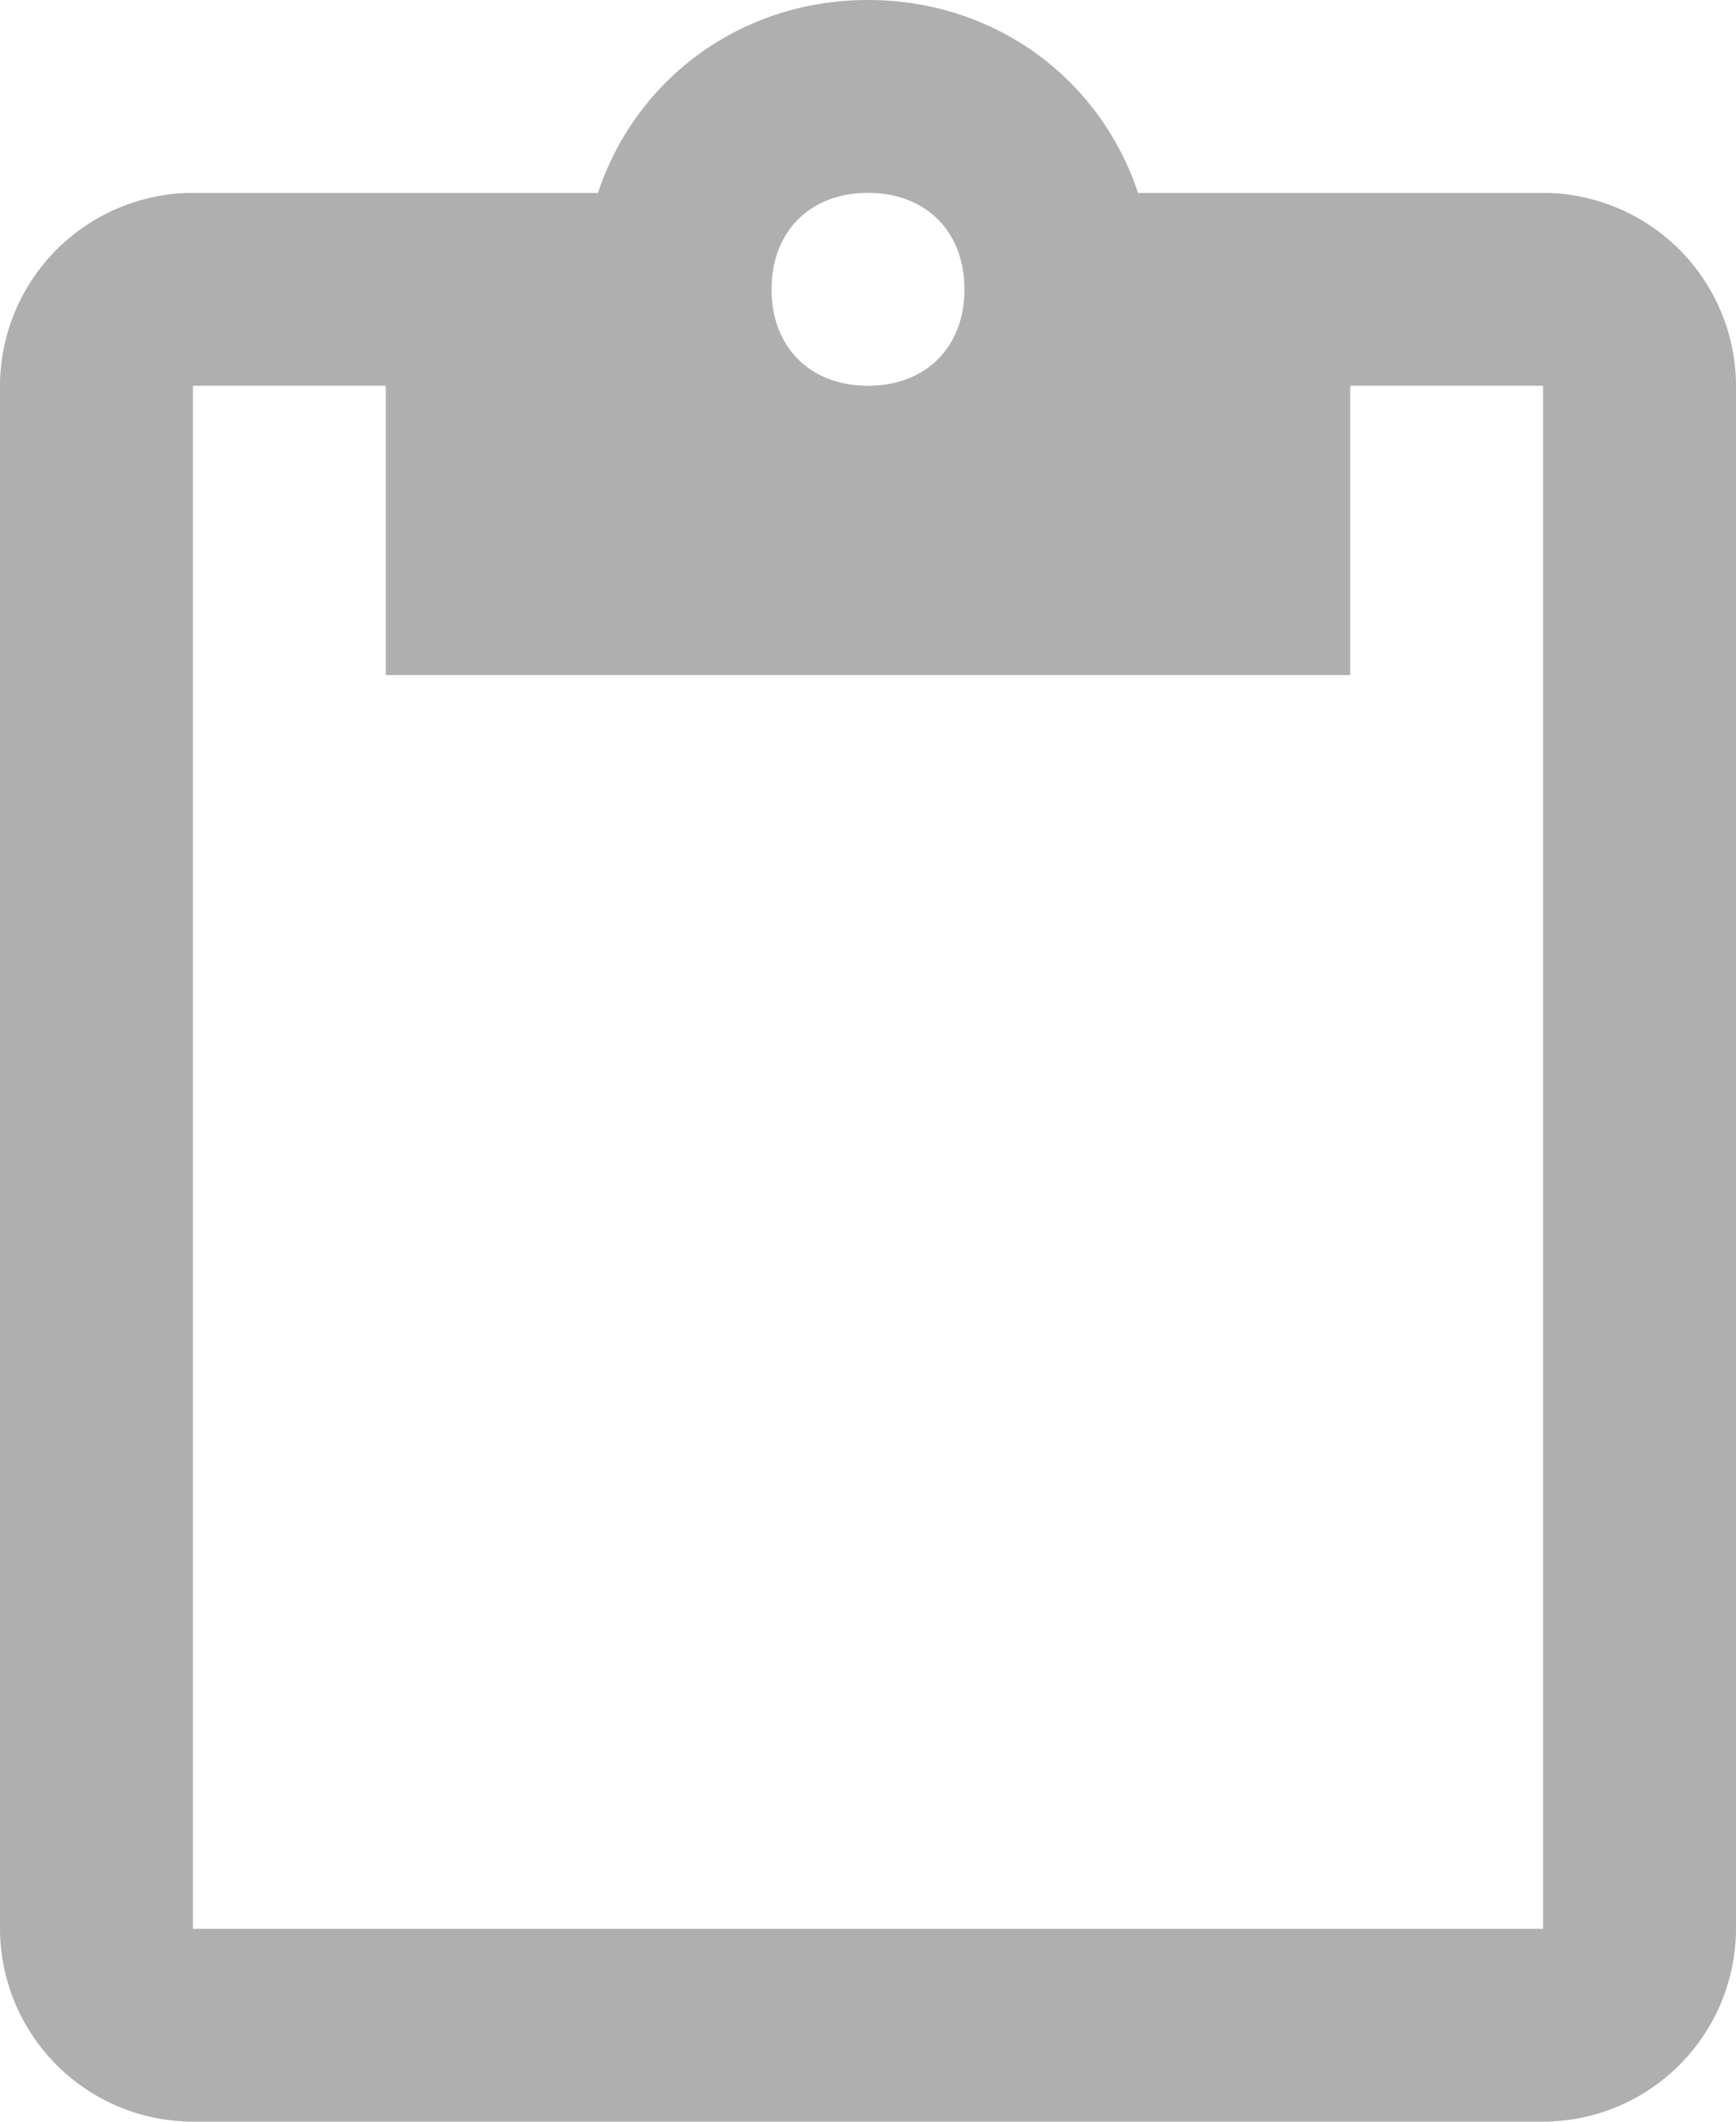
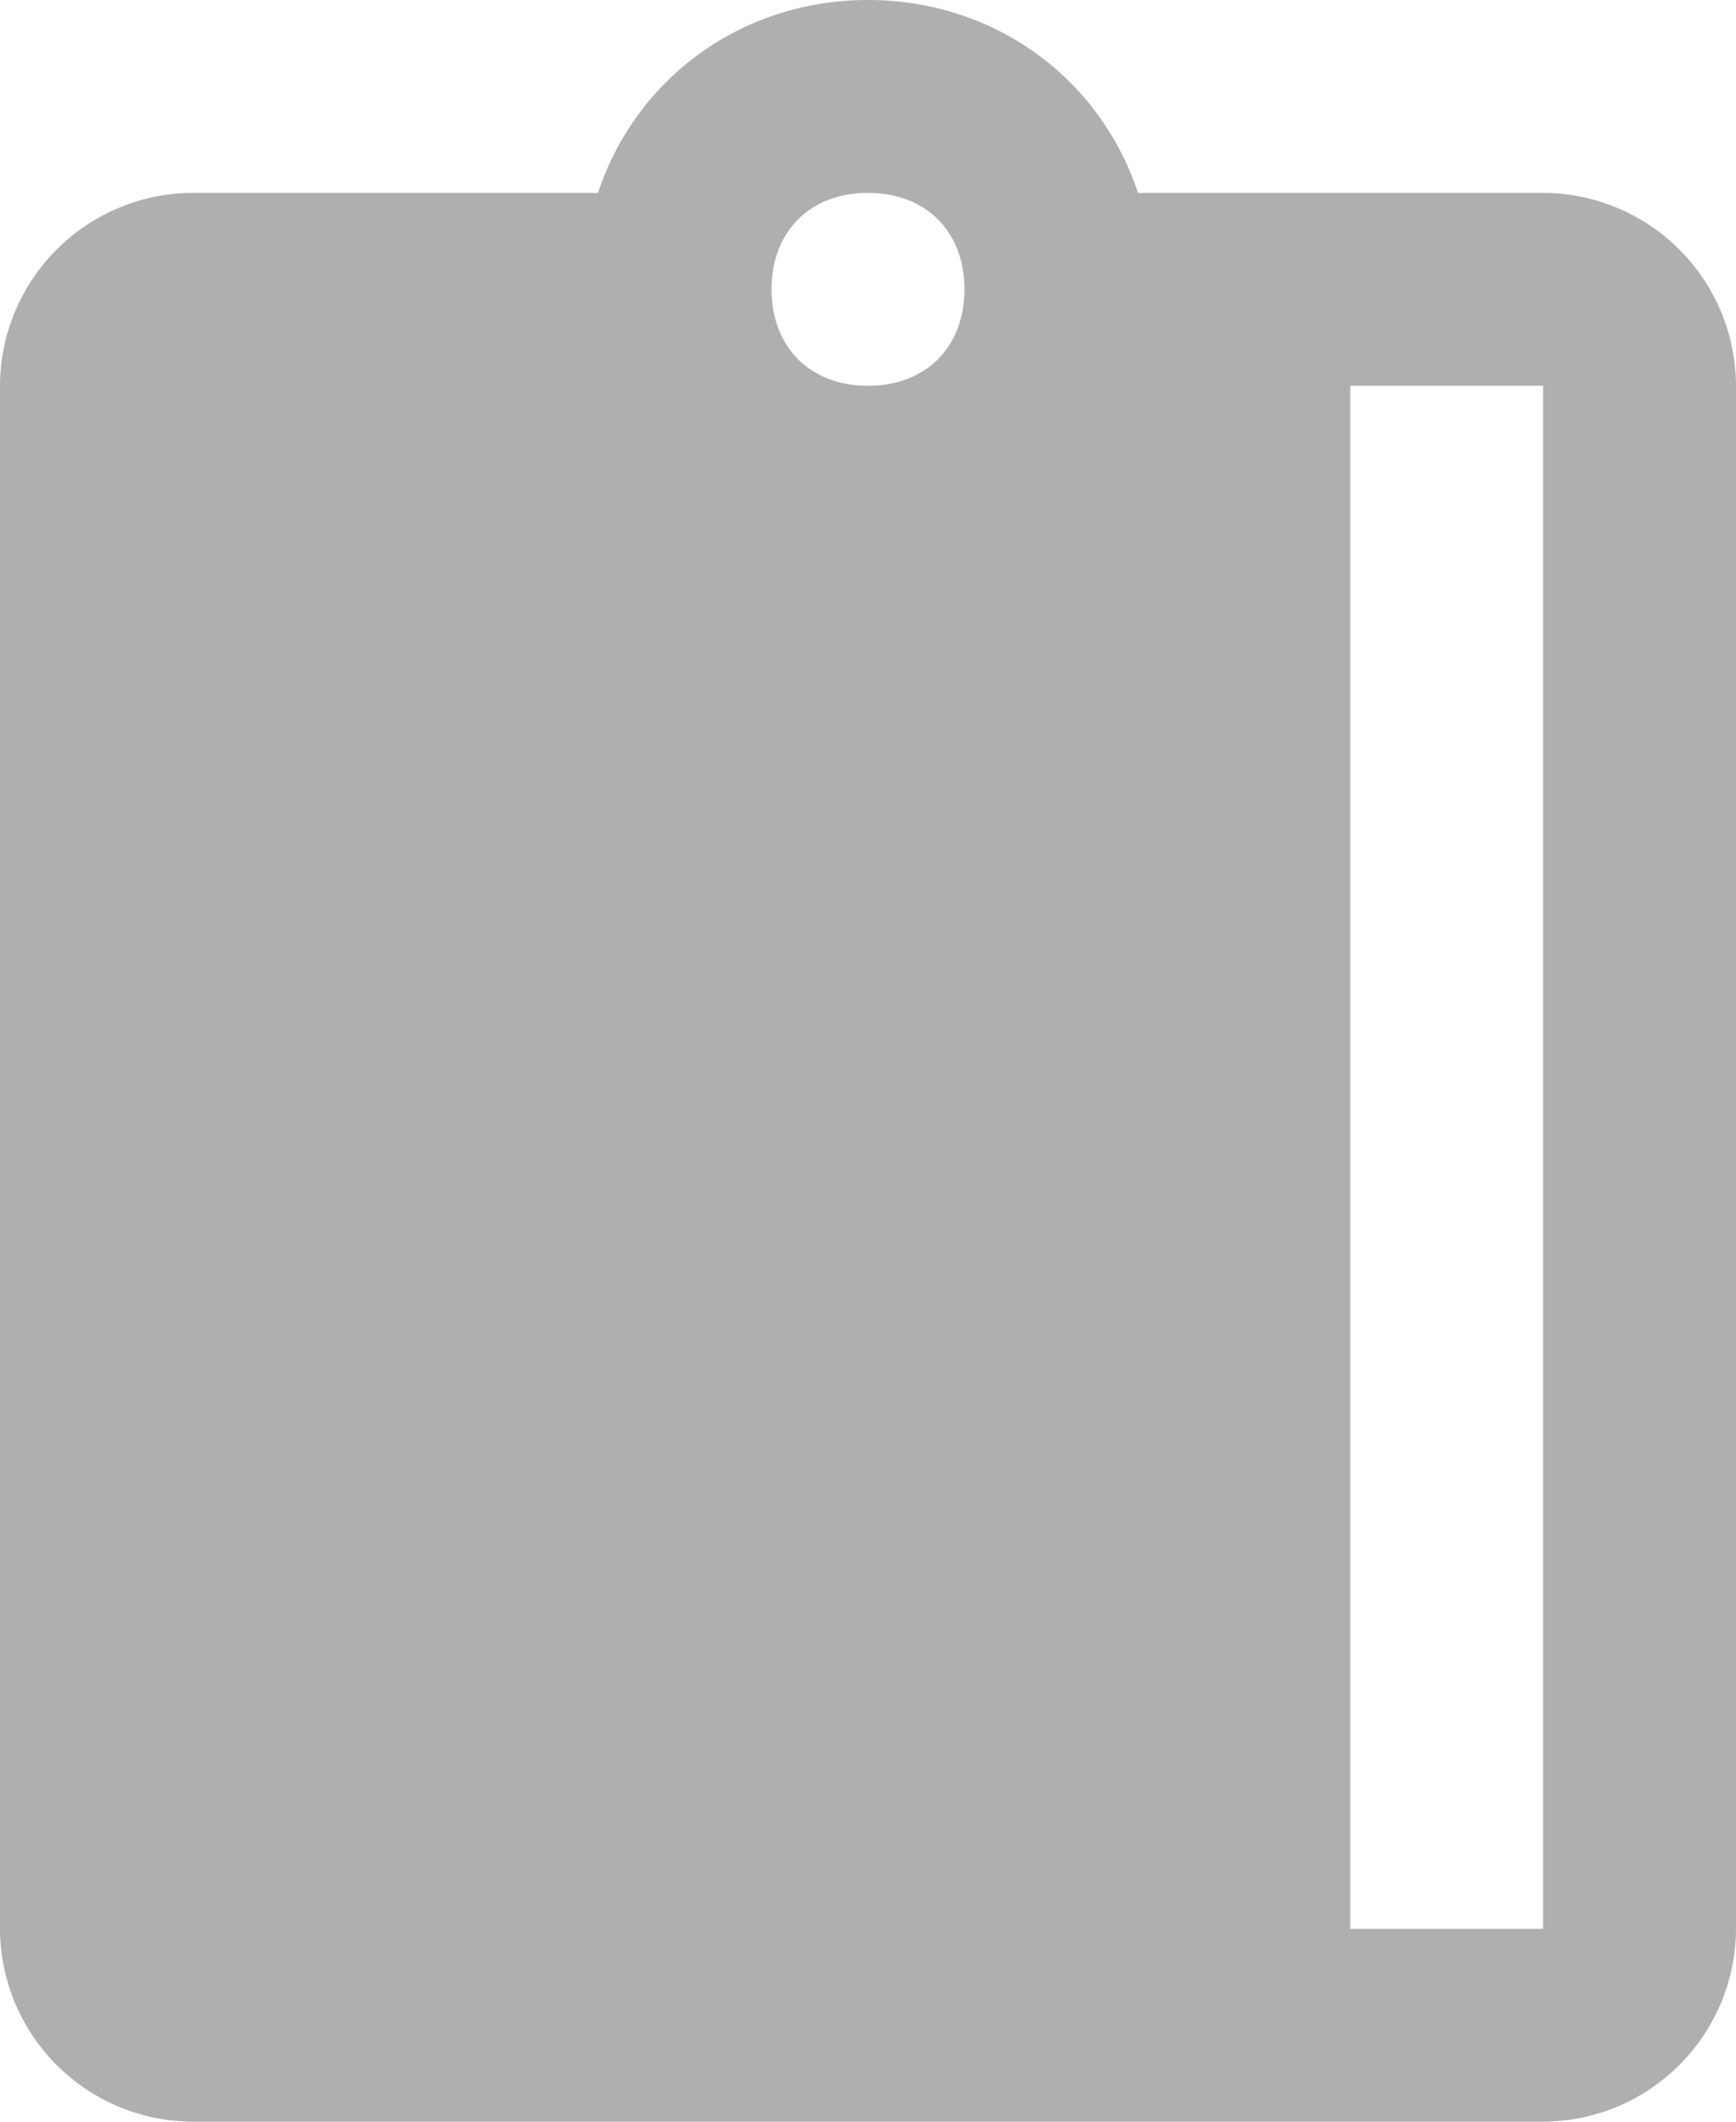
<svg xmlns="http://www.w3.org/2000/svg" viewBox="0 0 459 561">
  <title>WKLEJ</title>
  <g id="Layer_2" data-name="Layer 2">
    <g id="Capa_1" data-name="Capa 1">
      <g id="content-paste">
-         <path d="M408,51H300.9C290.7,20.4,262.65,0,229.5,0s-61.2,20.4-71.4,51H51A51.15,51.15,0,0,0,0,102V510a51.15,51.15,0,0,0,51,51H408a51.15,51.15,0,0,0,51-51V102A51.15,51.15,0,0,0,408,51ZM229.5,51C244.8,51,255,61.2,255,76.5S244.8,102,229.5,102,204,91.8,204,76.5,214.2,51,229.5,51ZM408,510H51V102h51v76.5H357V102h51Z" fill="#afafaf" />
+         <path d="M408,51H300.9C290.7,20.4,262.65,0,229.5,0s-61.2,20.4-71.4,51H51A51.15,51.15,0,0,0,0,102V510a51.15,51.15,0,0,0,51,51H408a51.15,51.15,0,0,0,51-51V102A51.15,51.15,0,0,0,408,51ZM229.5,51C244.8,51,255,61.2,255,76.5S244.8,102,229.5,102,204,91.8,204,76.5,214.2,51,229.5,51ZM408,510H51h51v76.5H357V102h51Z" fill="#afafaf" />
      </g>
    </g>
  </g>
</svg>